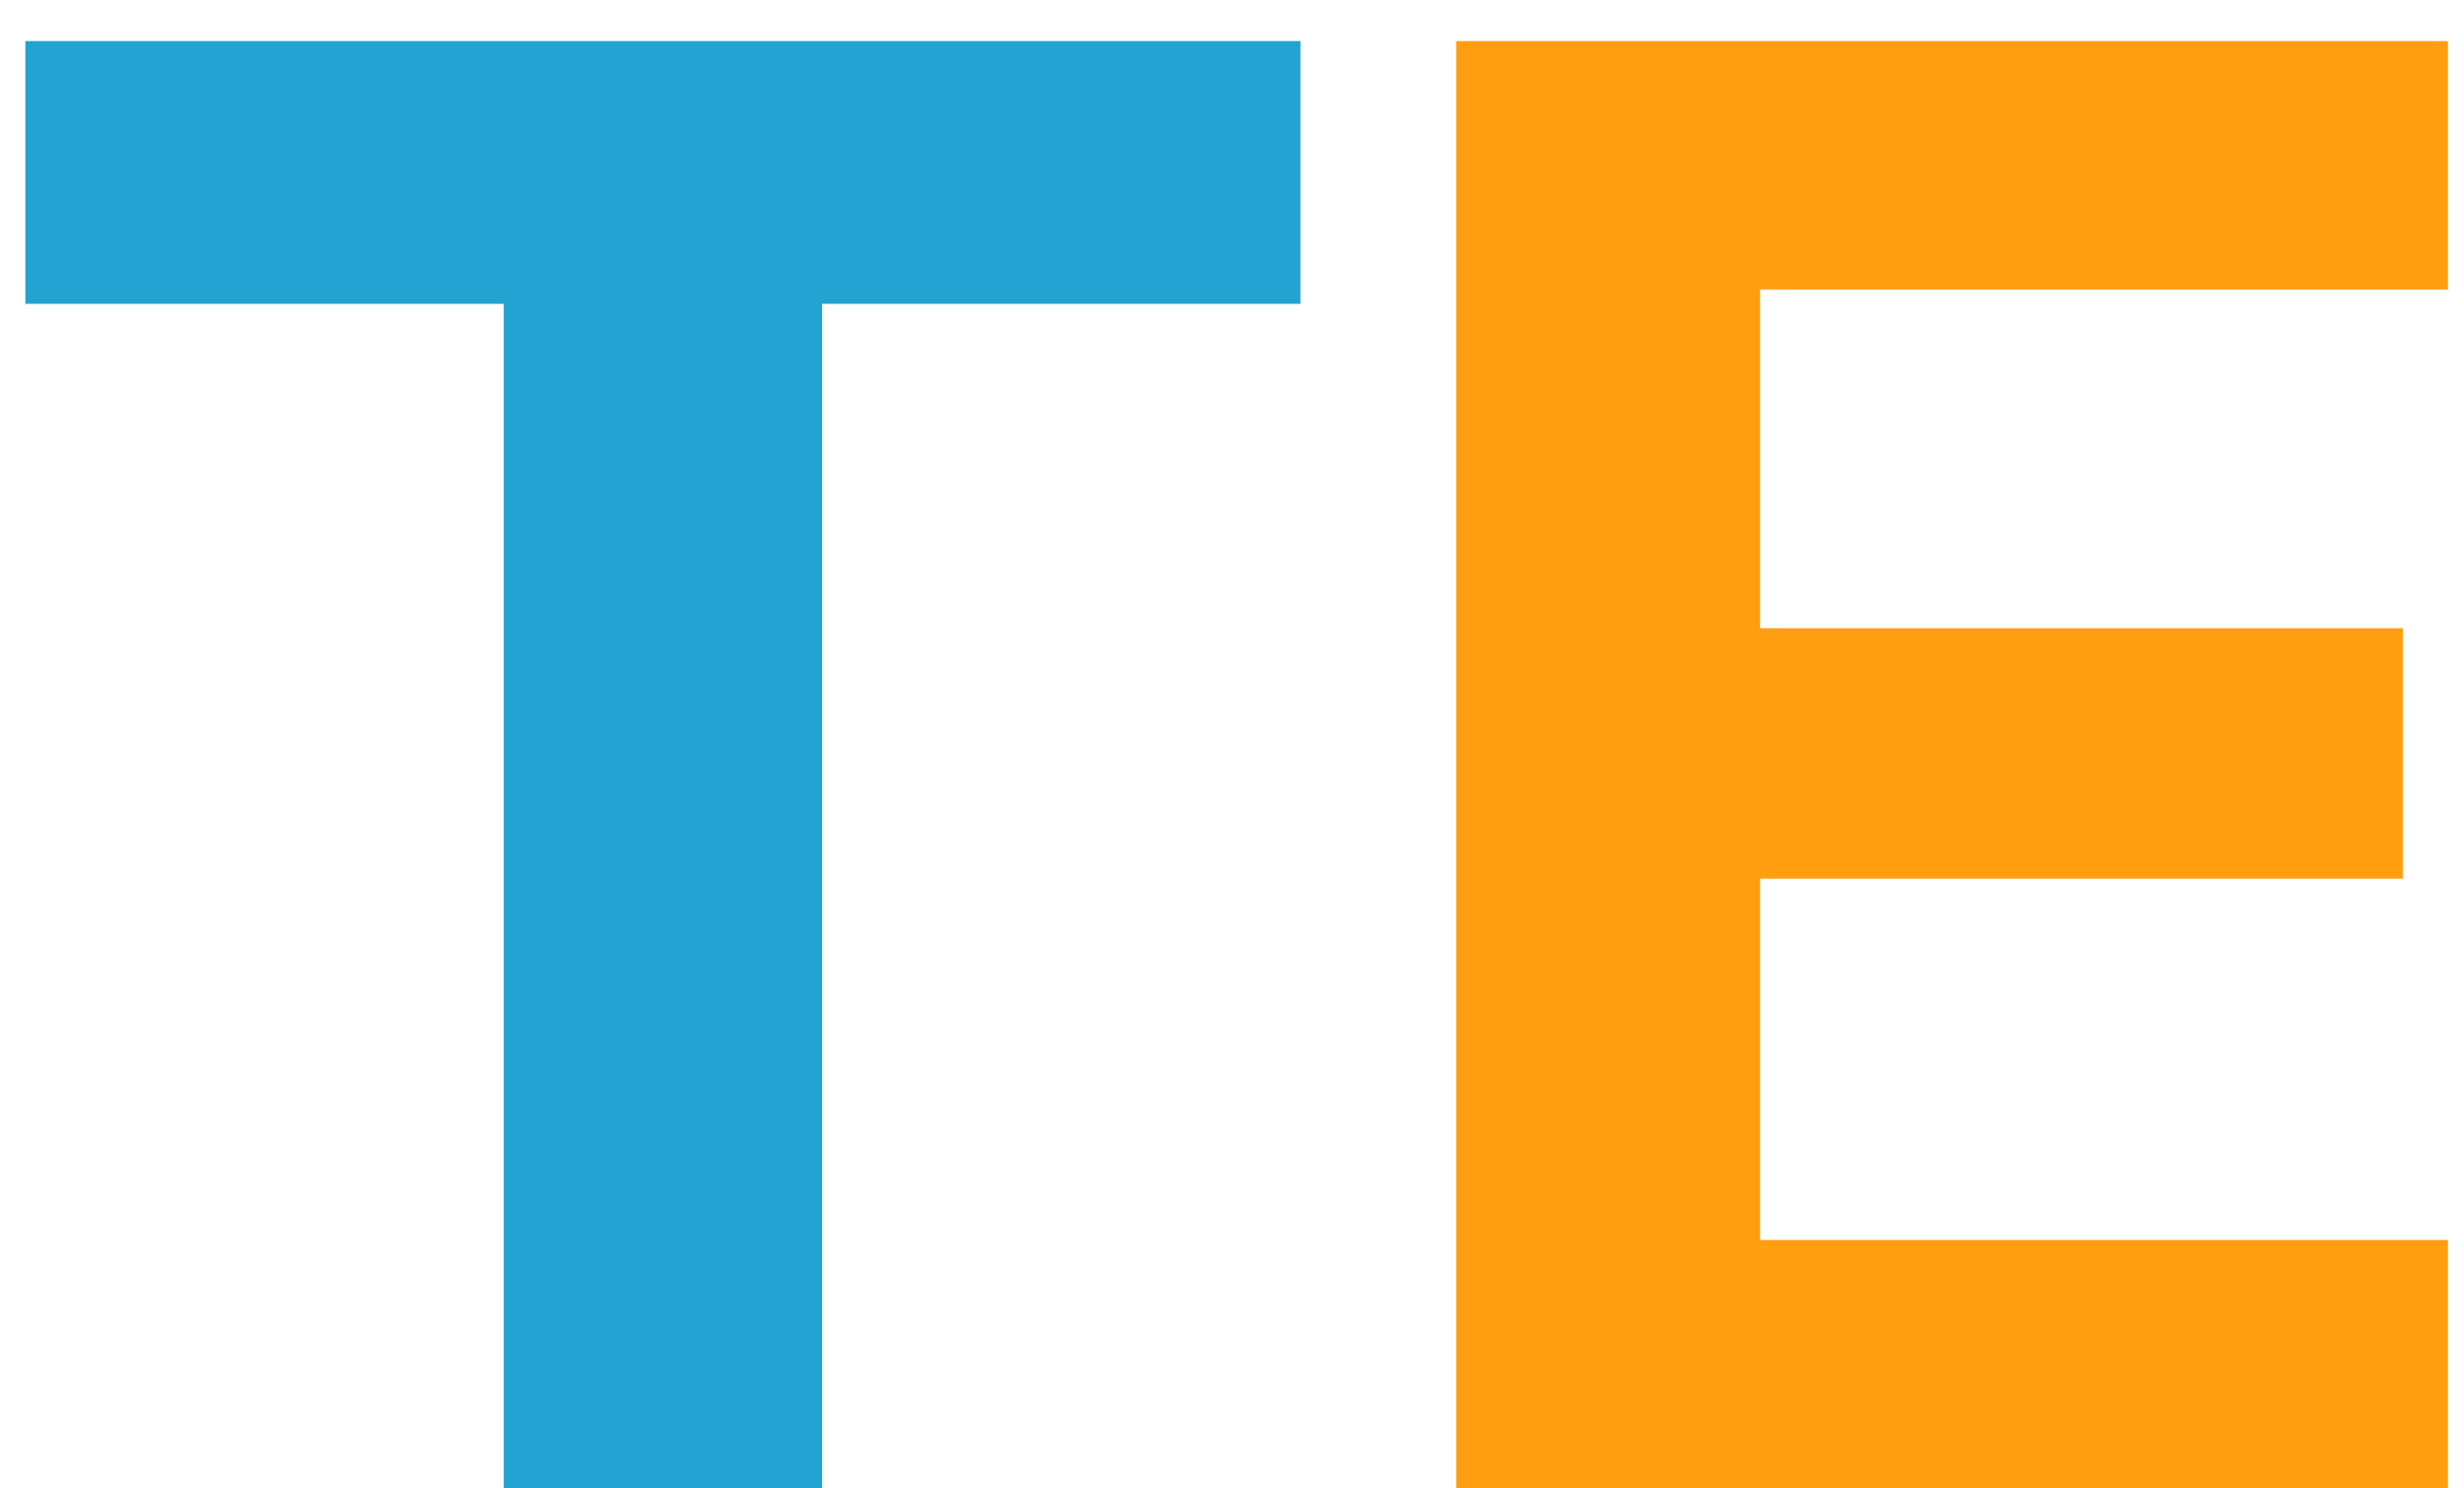
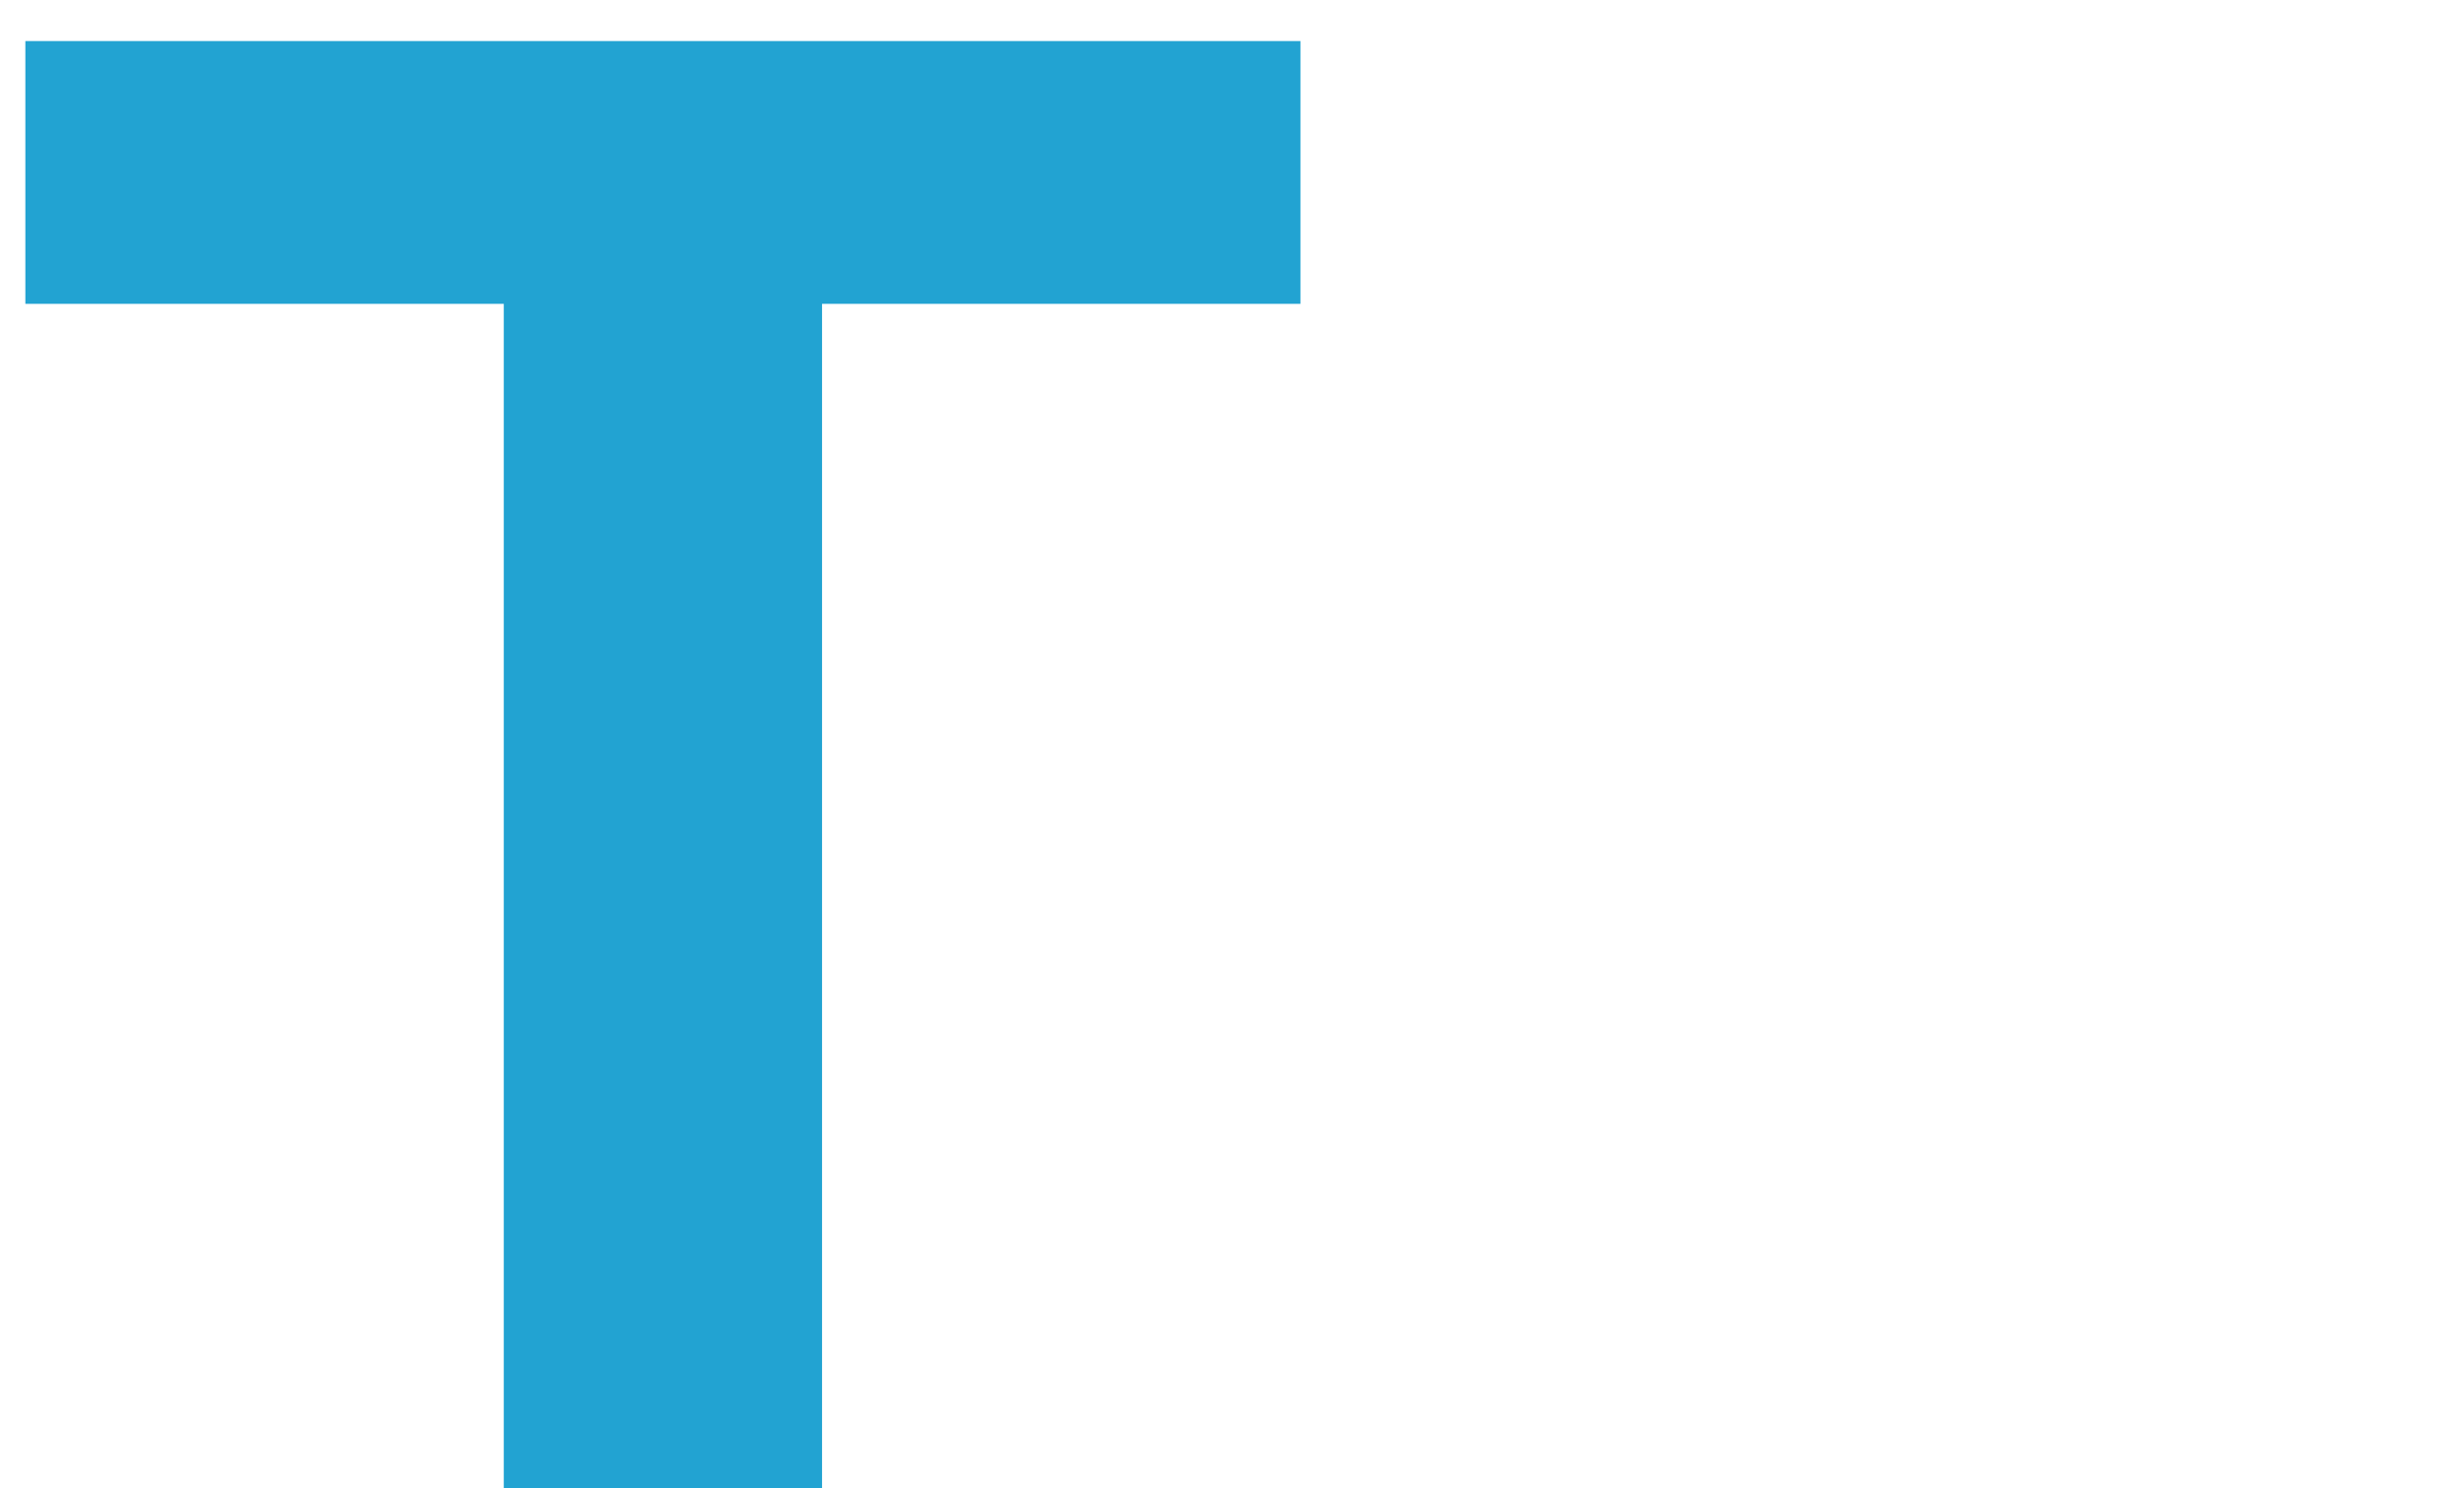
<svg xmlns="http://www.w3.org/2000/svg" width="48" height="29" viewBox="0 0 48 29" fill="none">
-   <path d="M9.814 29V5.92H0.494V0.8H25.334V5.92H16.014V29H9.814Z" fill="#22A3D2" />
-   <path d="M28.367 29V0.8H47.687V5.64H34.287V12.24H46.807V17.12H34.287V24.16H47.687V29H28.367Z" fill="#FF9E10" />
+   <path d="M9.814 29V5.92H0.494V0.8H25.334V5.92H16.014V29H9.814" fill="#22A3D2" />
</svg>